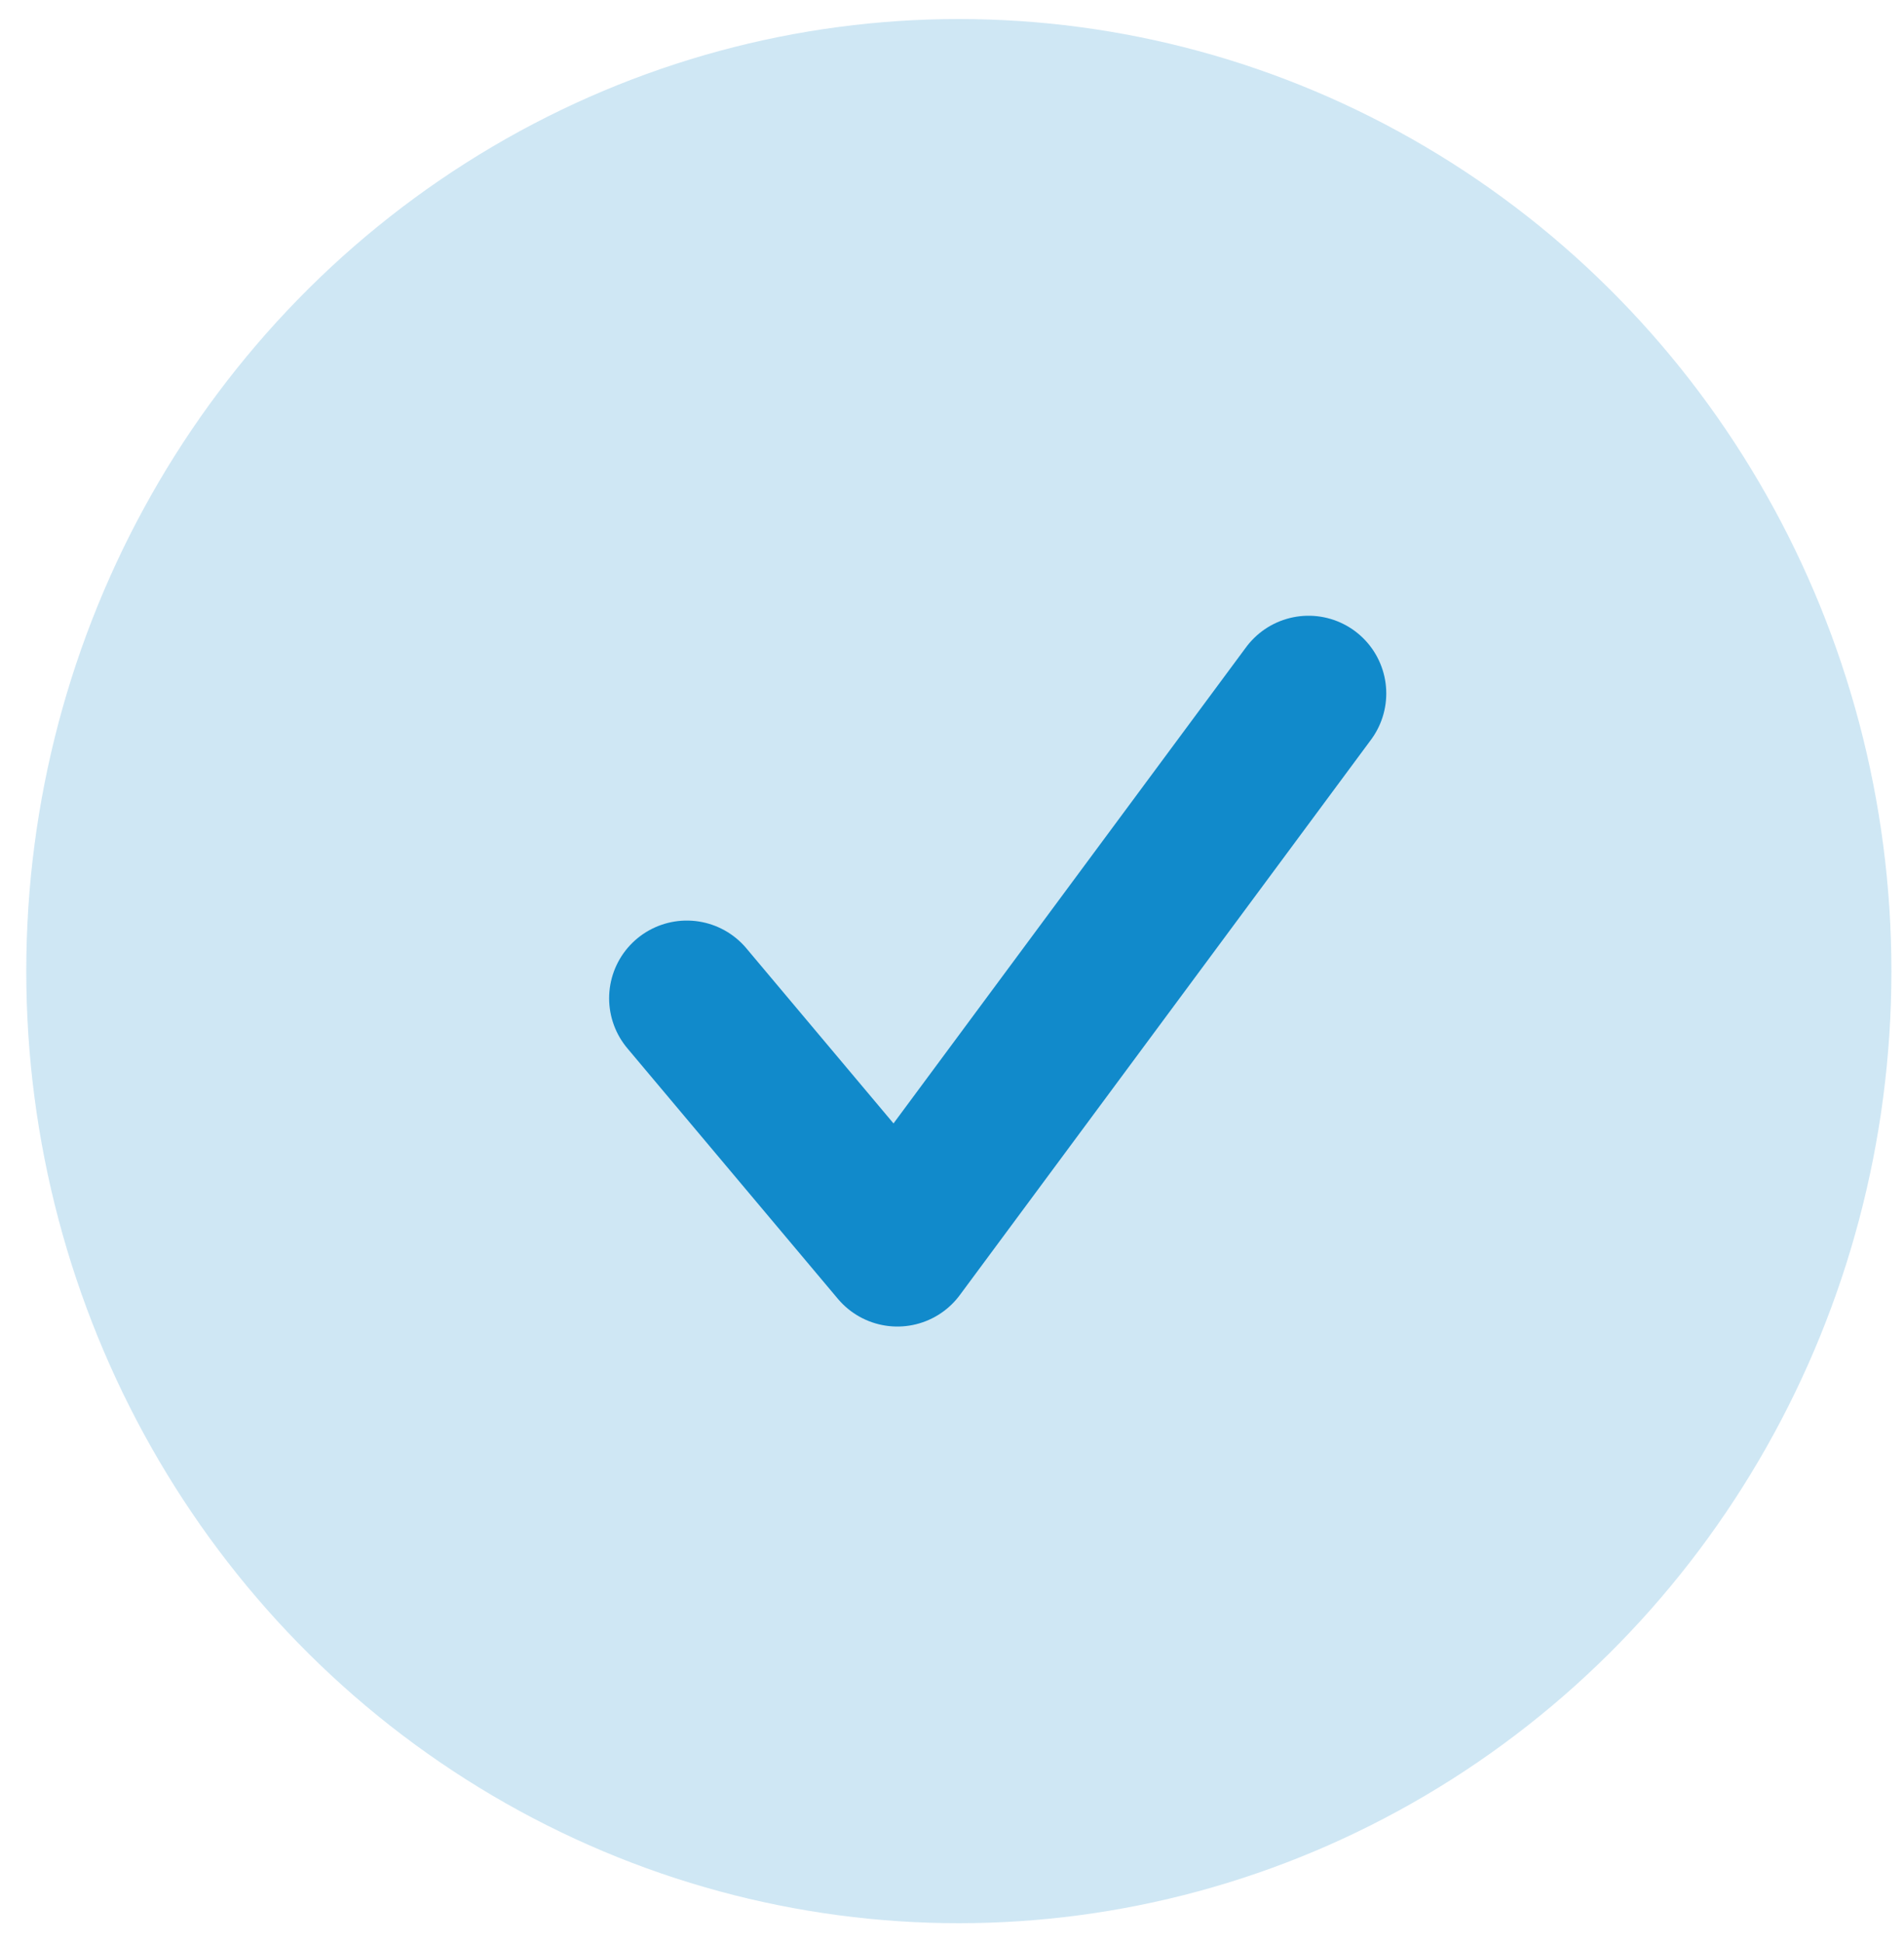
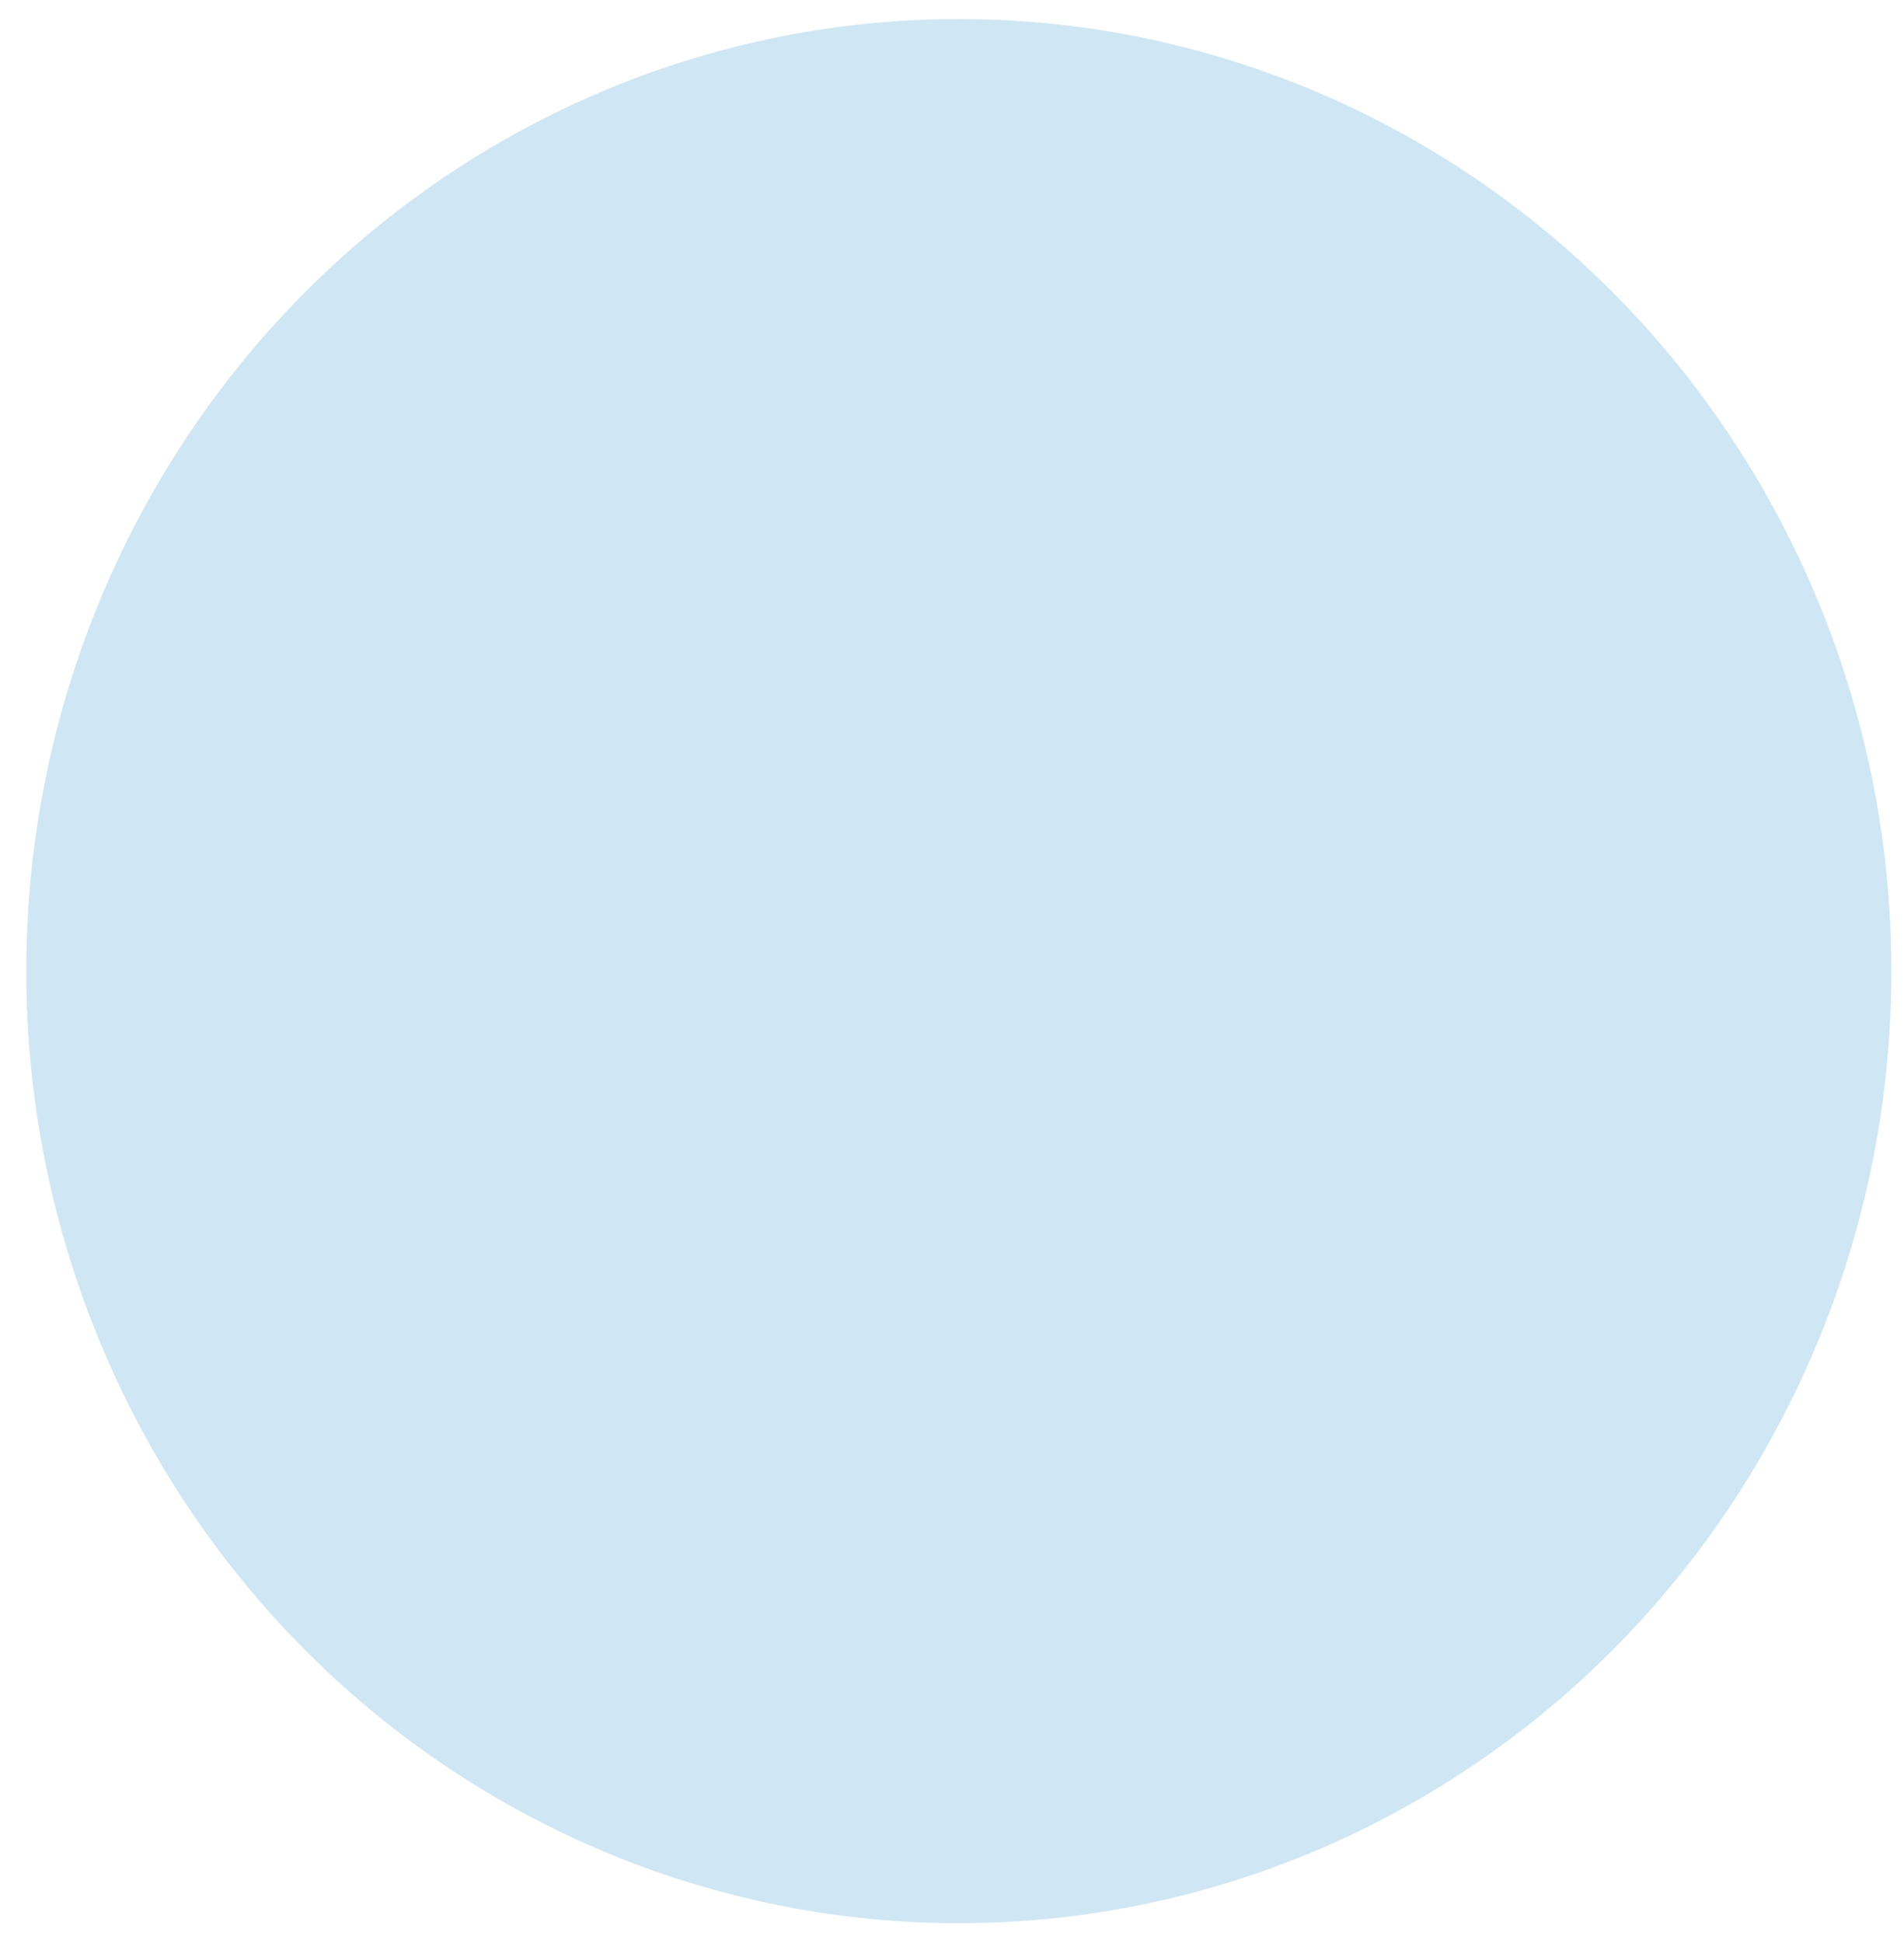
<svg xmlns="http://www.w3.org/2000/svg" width="49" height="50" viewBox="0 0 49 50" fill="none">
  <ellipse opacity="0.2" cx="24.676" cy="24.99" rx="24" ry="24.5" fill="#118ACB" />
-   <path d="M17.676 25.689L23.094 32.136L33.676 17.845" stroke="#118ACB" stroke-width="4" stroke-linecap="round" stroke-linejoin="round" />
</svg>